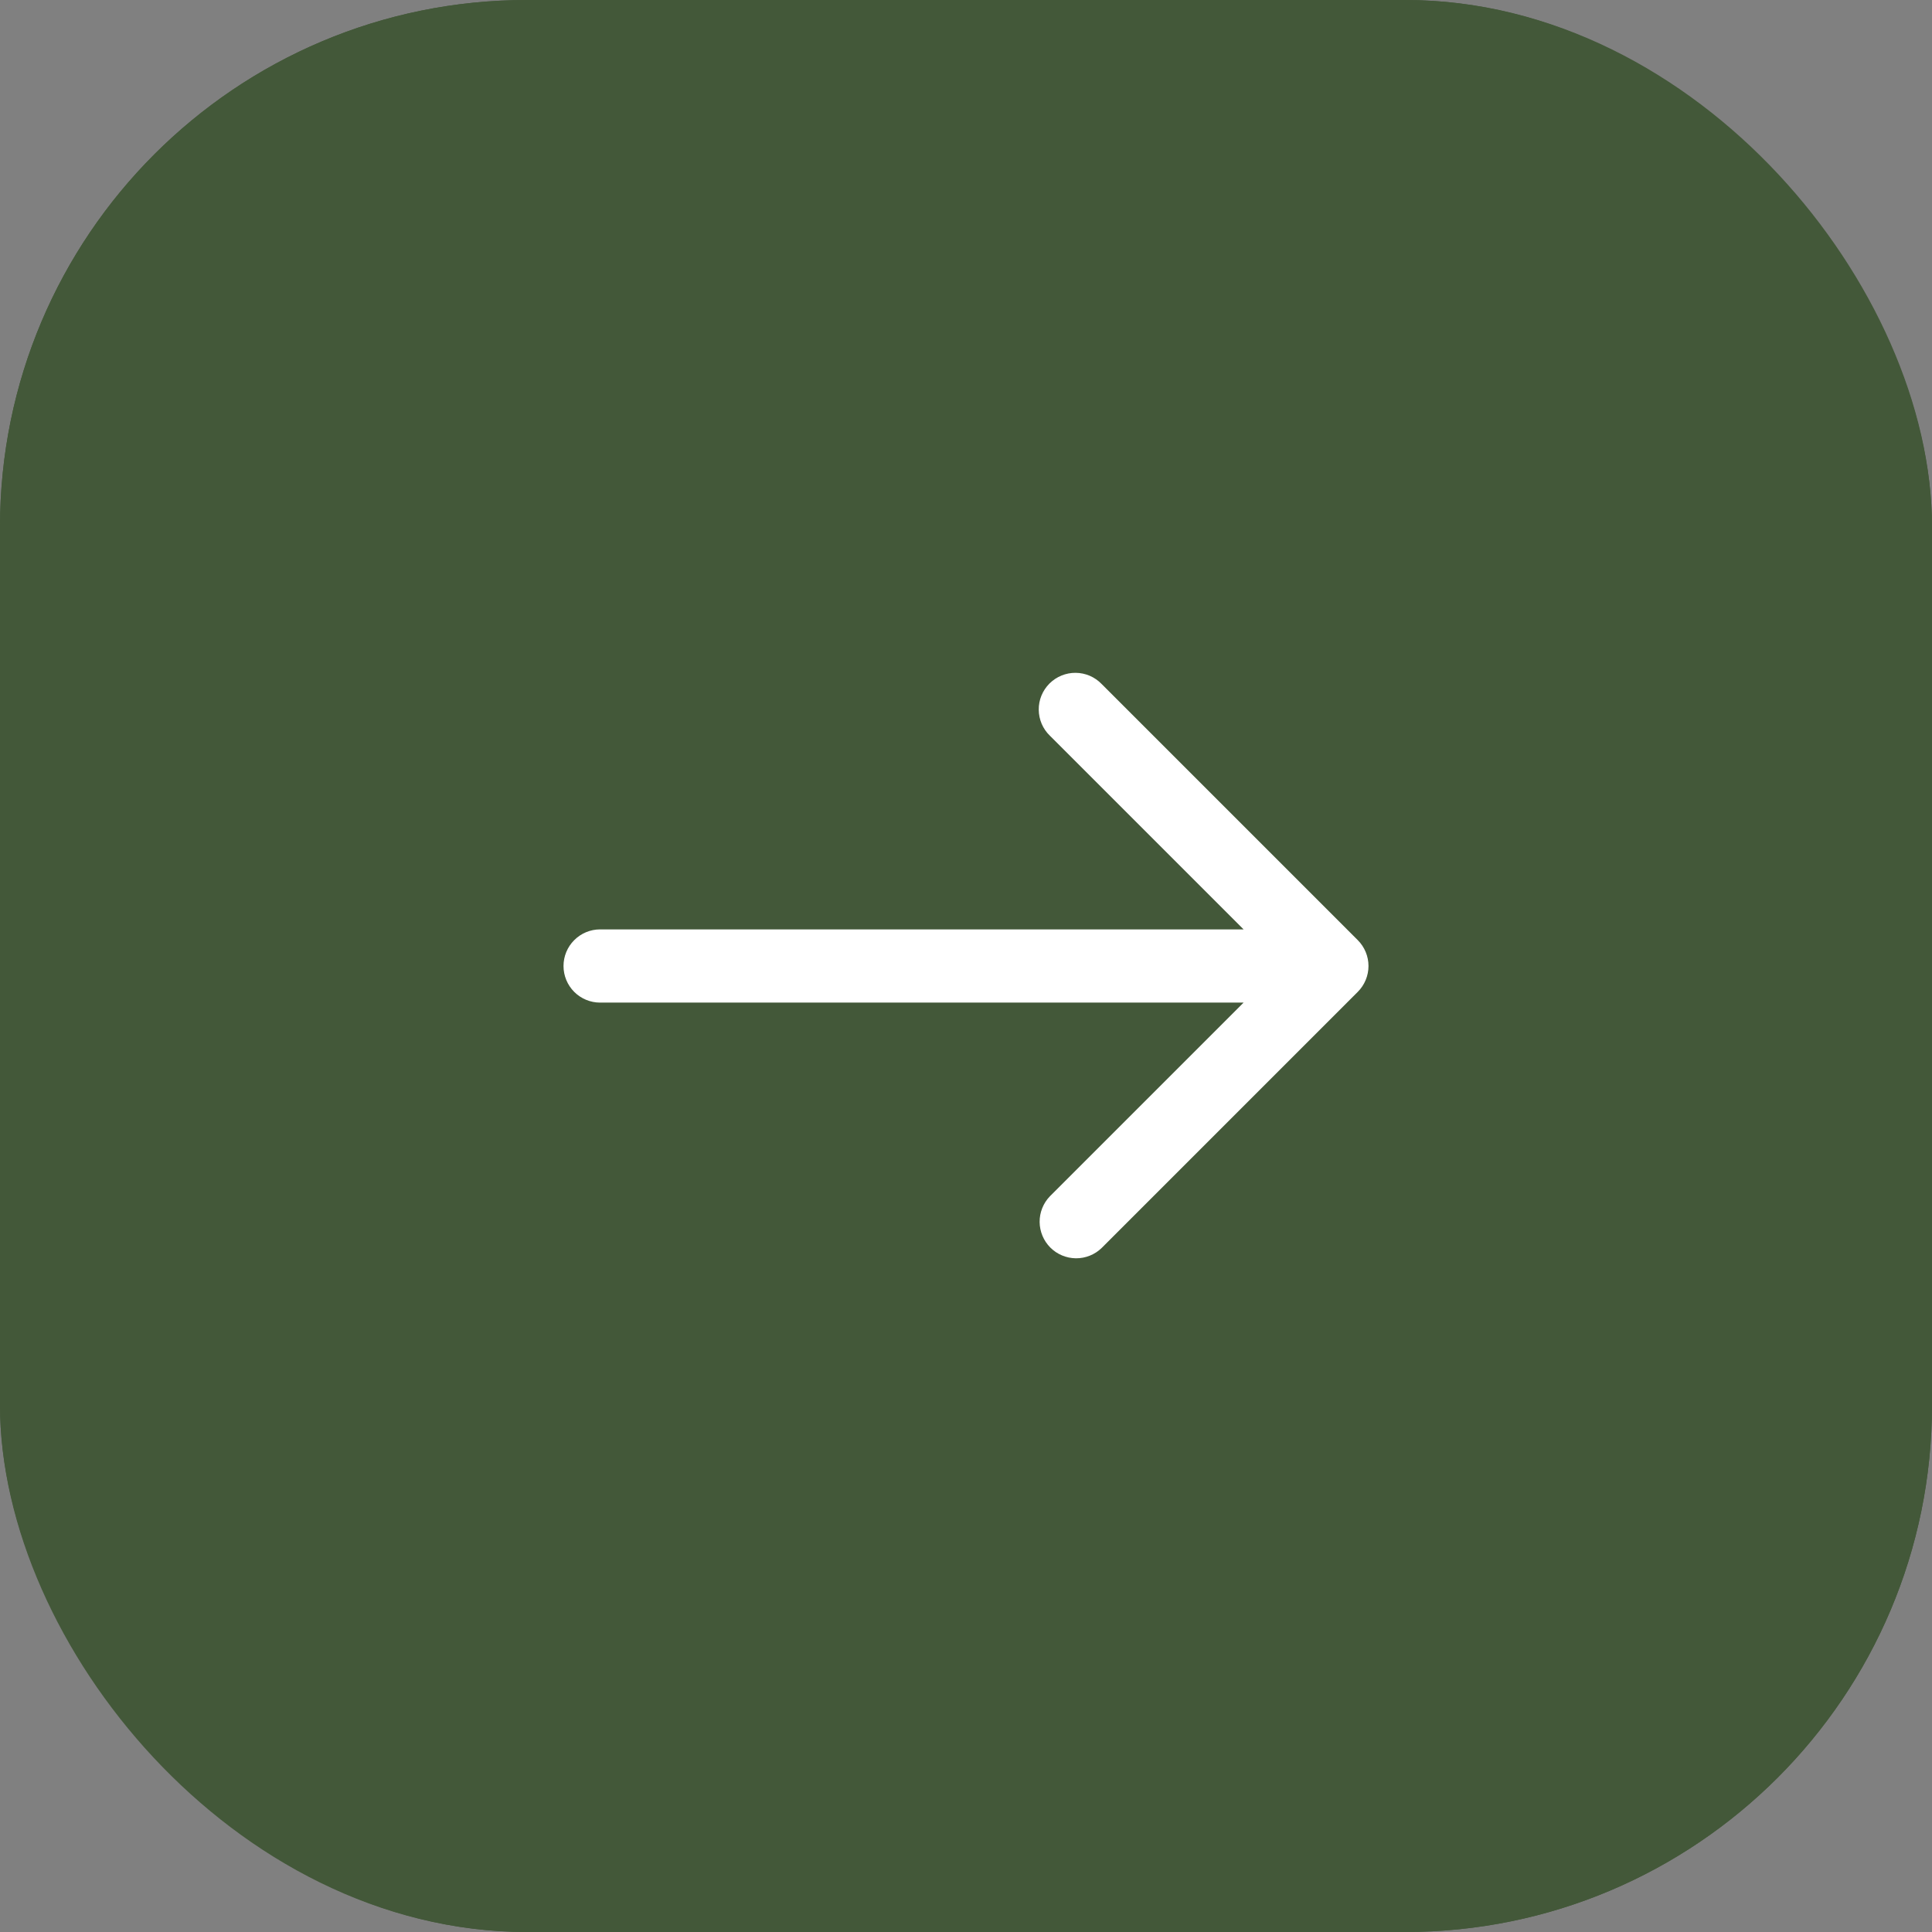
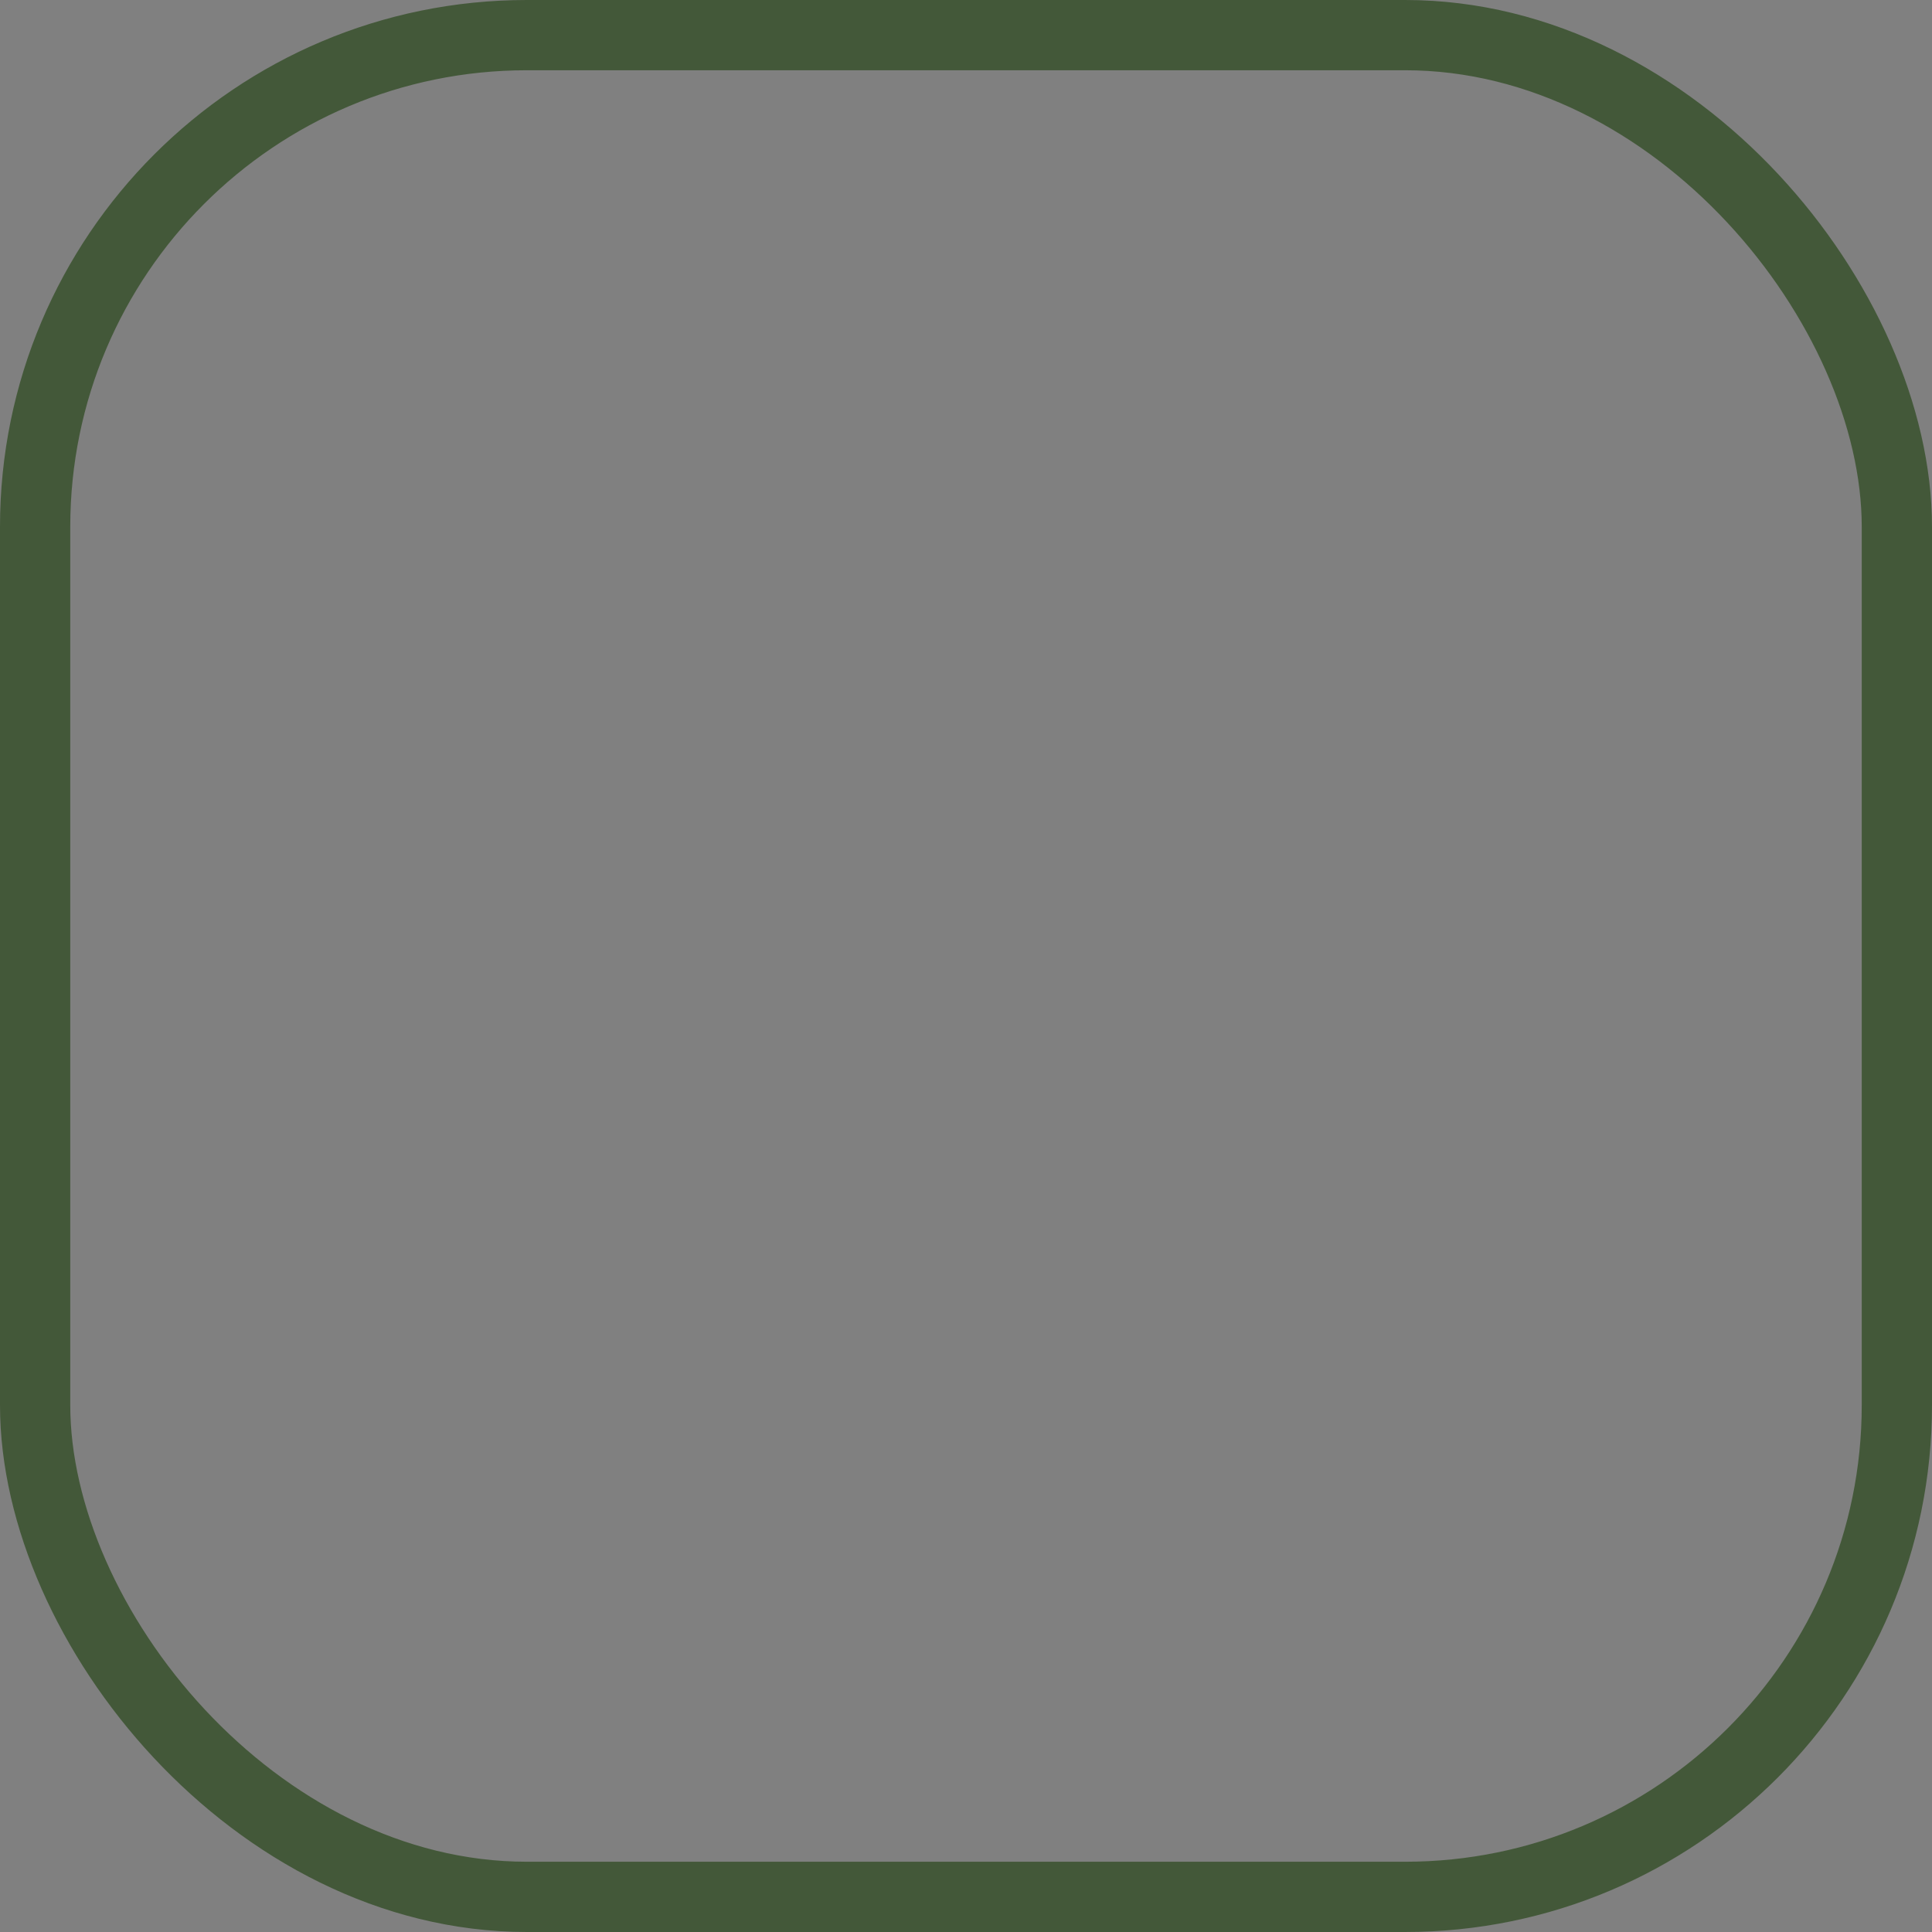
<svg xmlns="http://www.w3.org/2000/svg" width="55" height="55" viewBox="0 0 55 55" fill="none">
  <rect x="0" y="0" width="55" height="55" fill="#808080" stroke="none" />
  <g clip-path="url(#clip0_2_2748)">
    <rect width="55" height="55" rx="15" fill="#435839" />
-     <path d="M38.653 28.236L31.361 35.528C31.165 35.718 30.902 35.823 30.629 35.821C30.356 35.818 30.094 35.709 29.901 35.516C29.708 35.322 29.599 35.061 29.596 34.788C29.594 34.515 29.699 34.252 29.889 34.055L35.402 28.542H17.083C16.807 28.542 16.542 28.432 16.347 28.237C16.151 28.041 16.042 27.776 16.042 27.5C16.042 27.224 16.151 26.959 16.347 26.764C16.542 26.568 16.807 26.458 17.083 26.458H35.402L29.889 20.945C29.789 20.849 29.71 20.734 29.655 20.607C29.601 20.48 29.572 20.343 29.571 20.205C29.569 20.066 29.596 19.929 29.648 19.801C29.701 19.673 29.778 19.557 29.876 19.459C29.974 19.361 30.09 19.284 30.218 19.232C30.346 19.179 30.483 19.153 30.621 19.154C30.76 19.155 30.896 19.184 31.023 19.238C31.15 19.293 31.265 19.372 31.361 19.472L38.653 26.764C38.848 26.959 38.958 27.224 38.958 27.5C38.958 27.776 38.848 28.041 38.653 28.236Z" fill="white" />
  </g>
  <rect x="1" y="1" width="53" height="53" rx="14" stroke="#435839" stroke-width="2" />
  <defs>
    <clipPath id="clip0_2_2748">
-       <rect width="55" height="55" rx="15" fill="white" />
-     </clipPath>
+       </clipPath>
  </defs>
</svg>